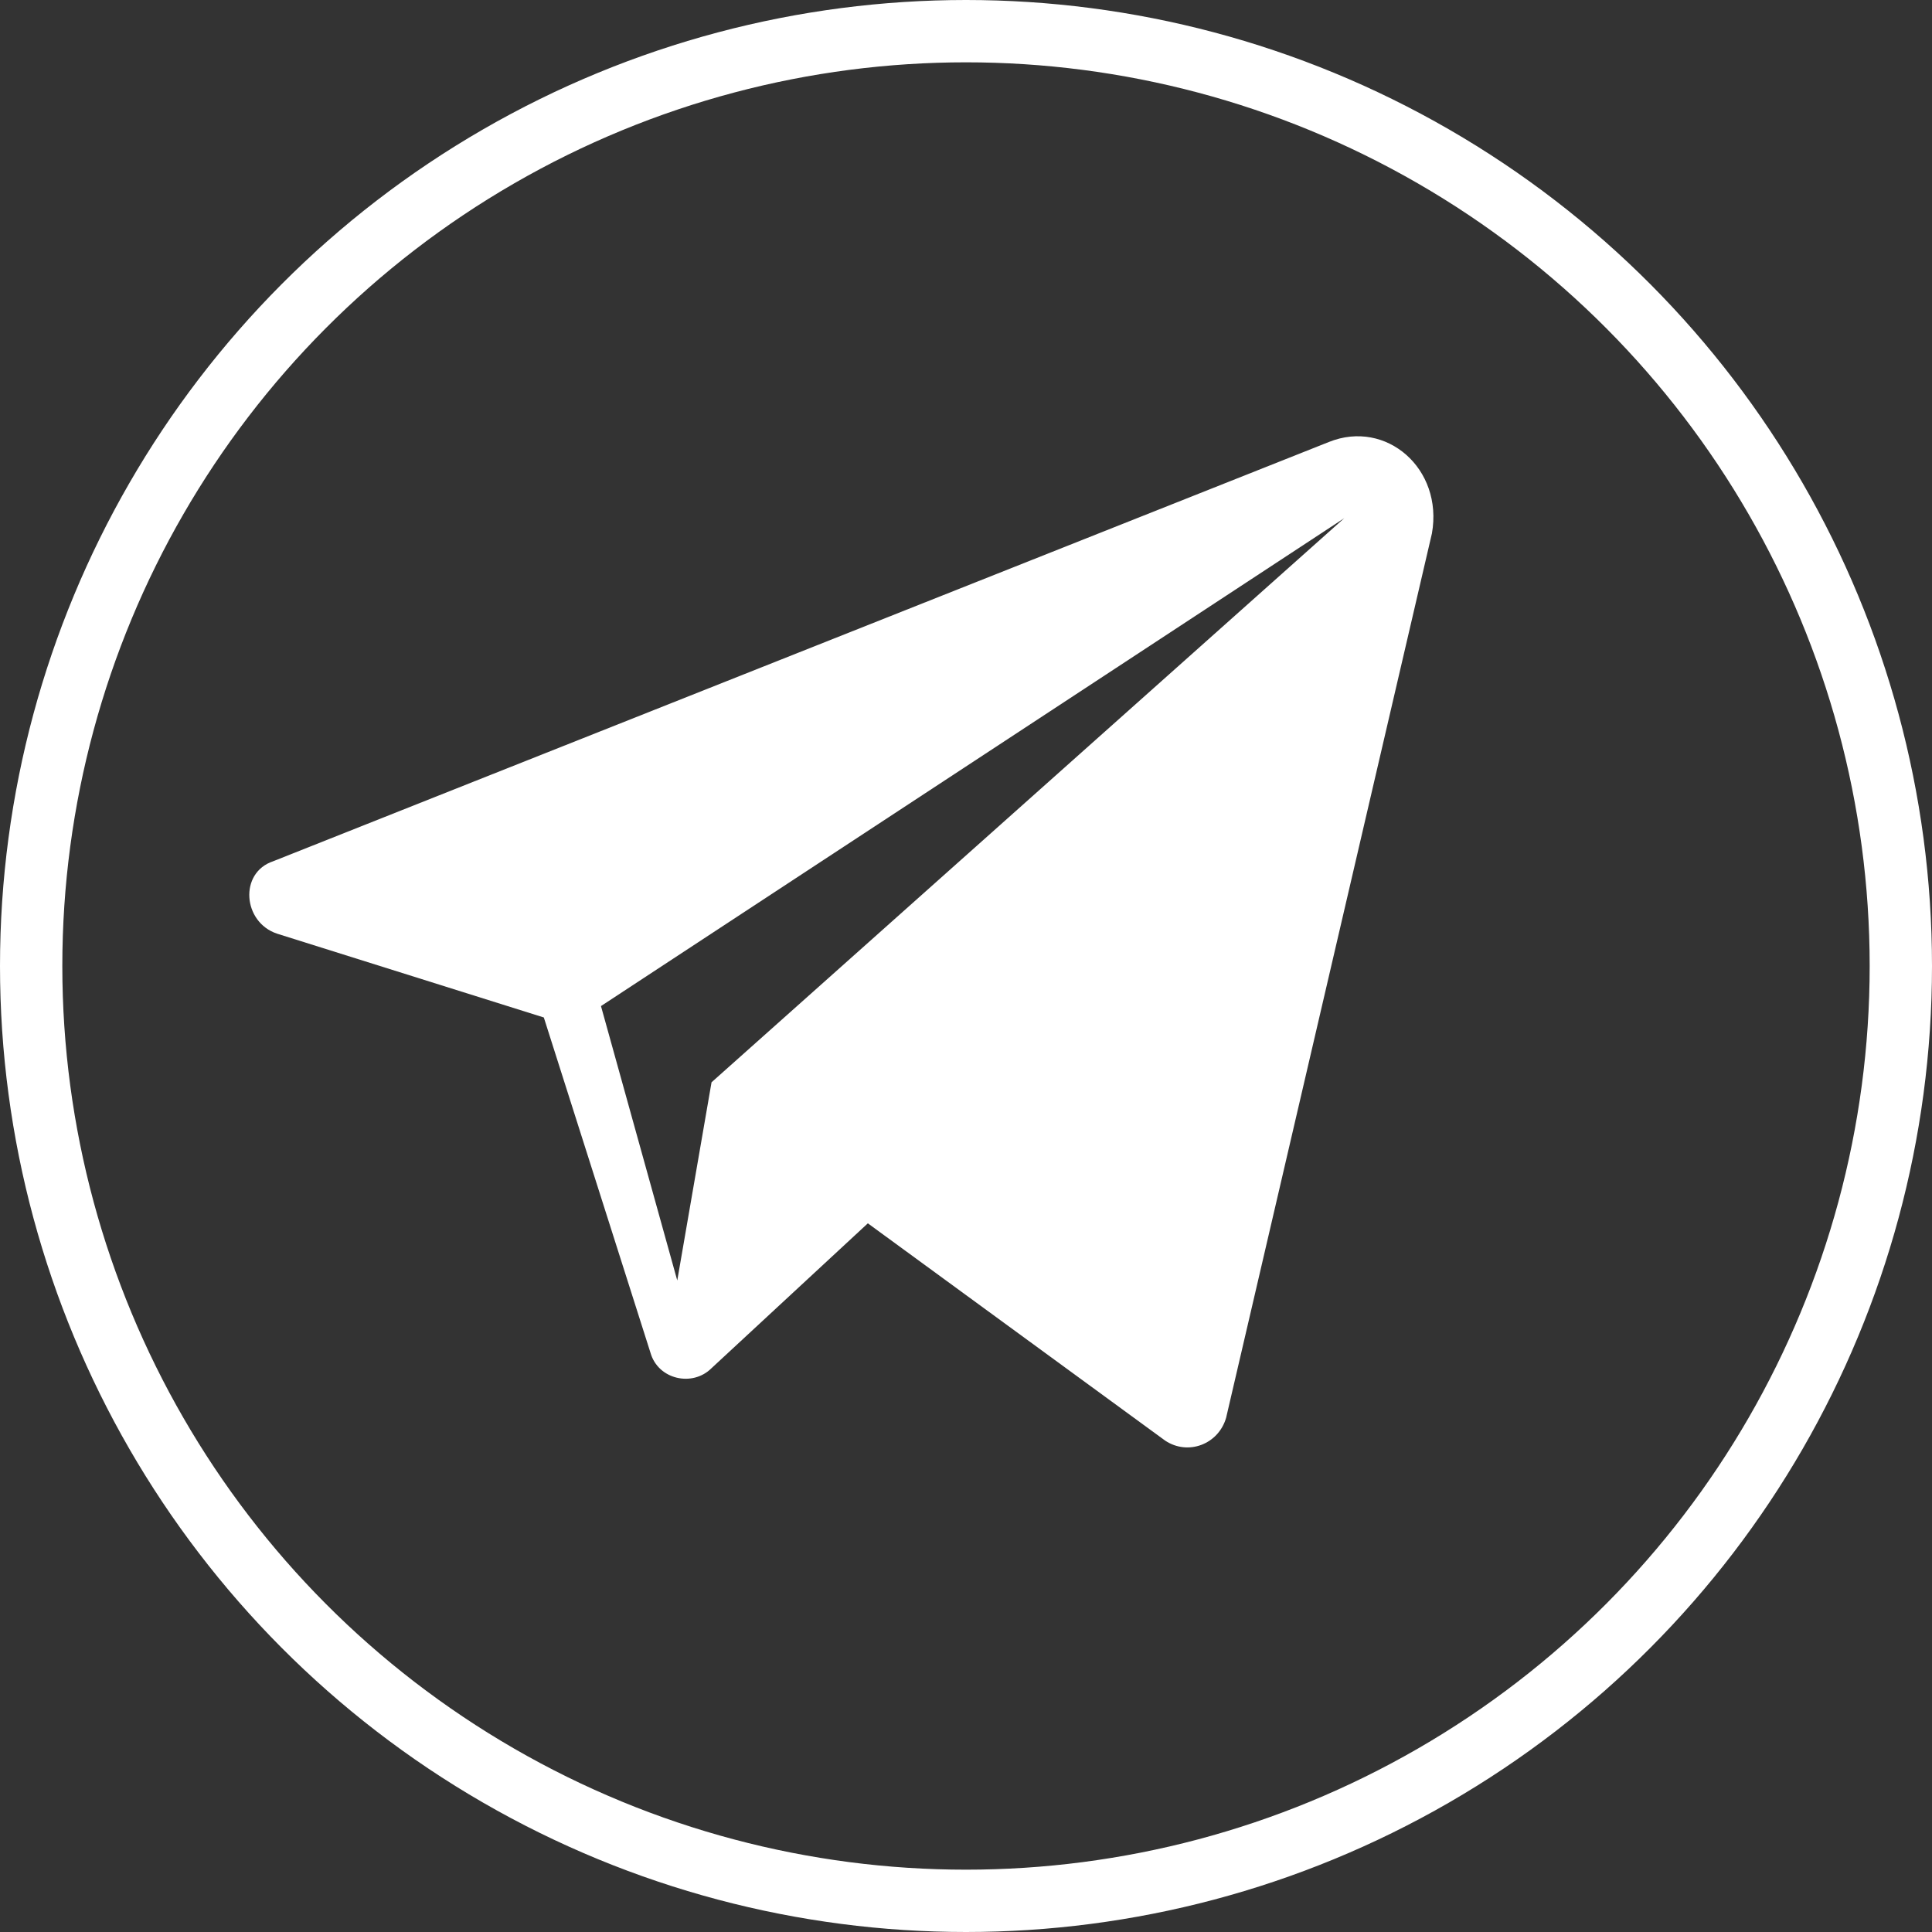
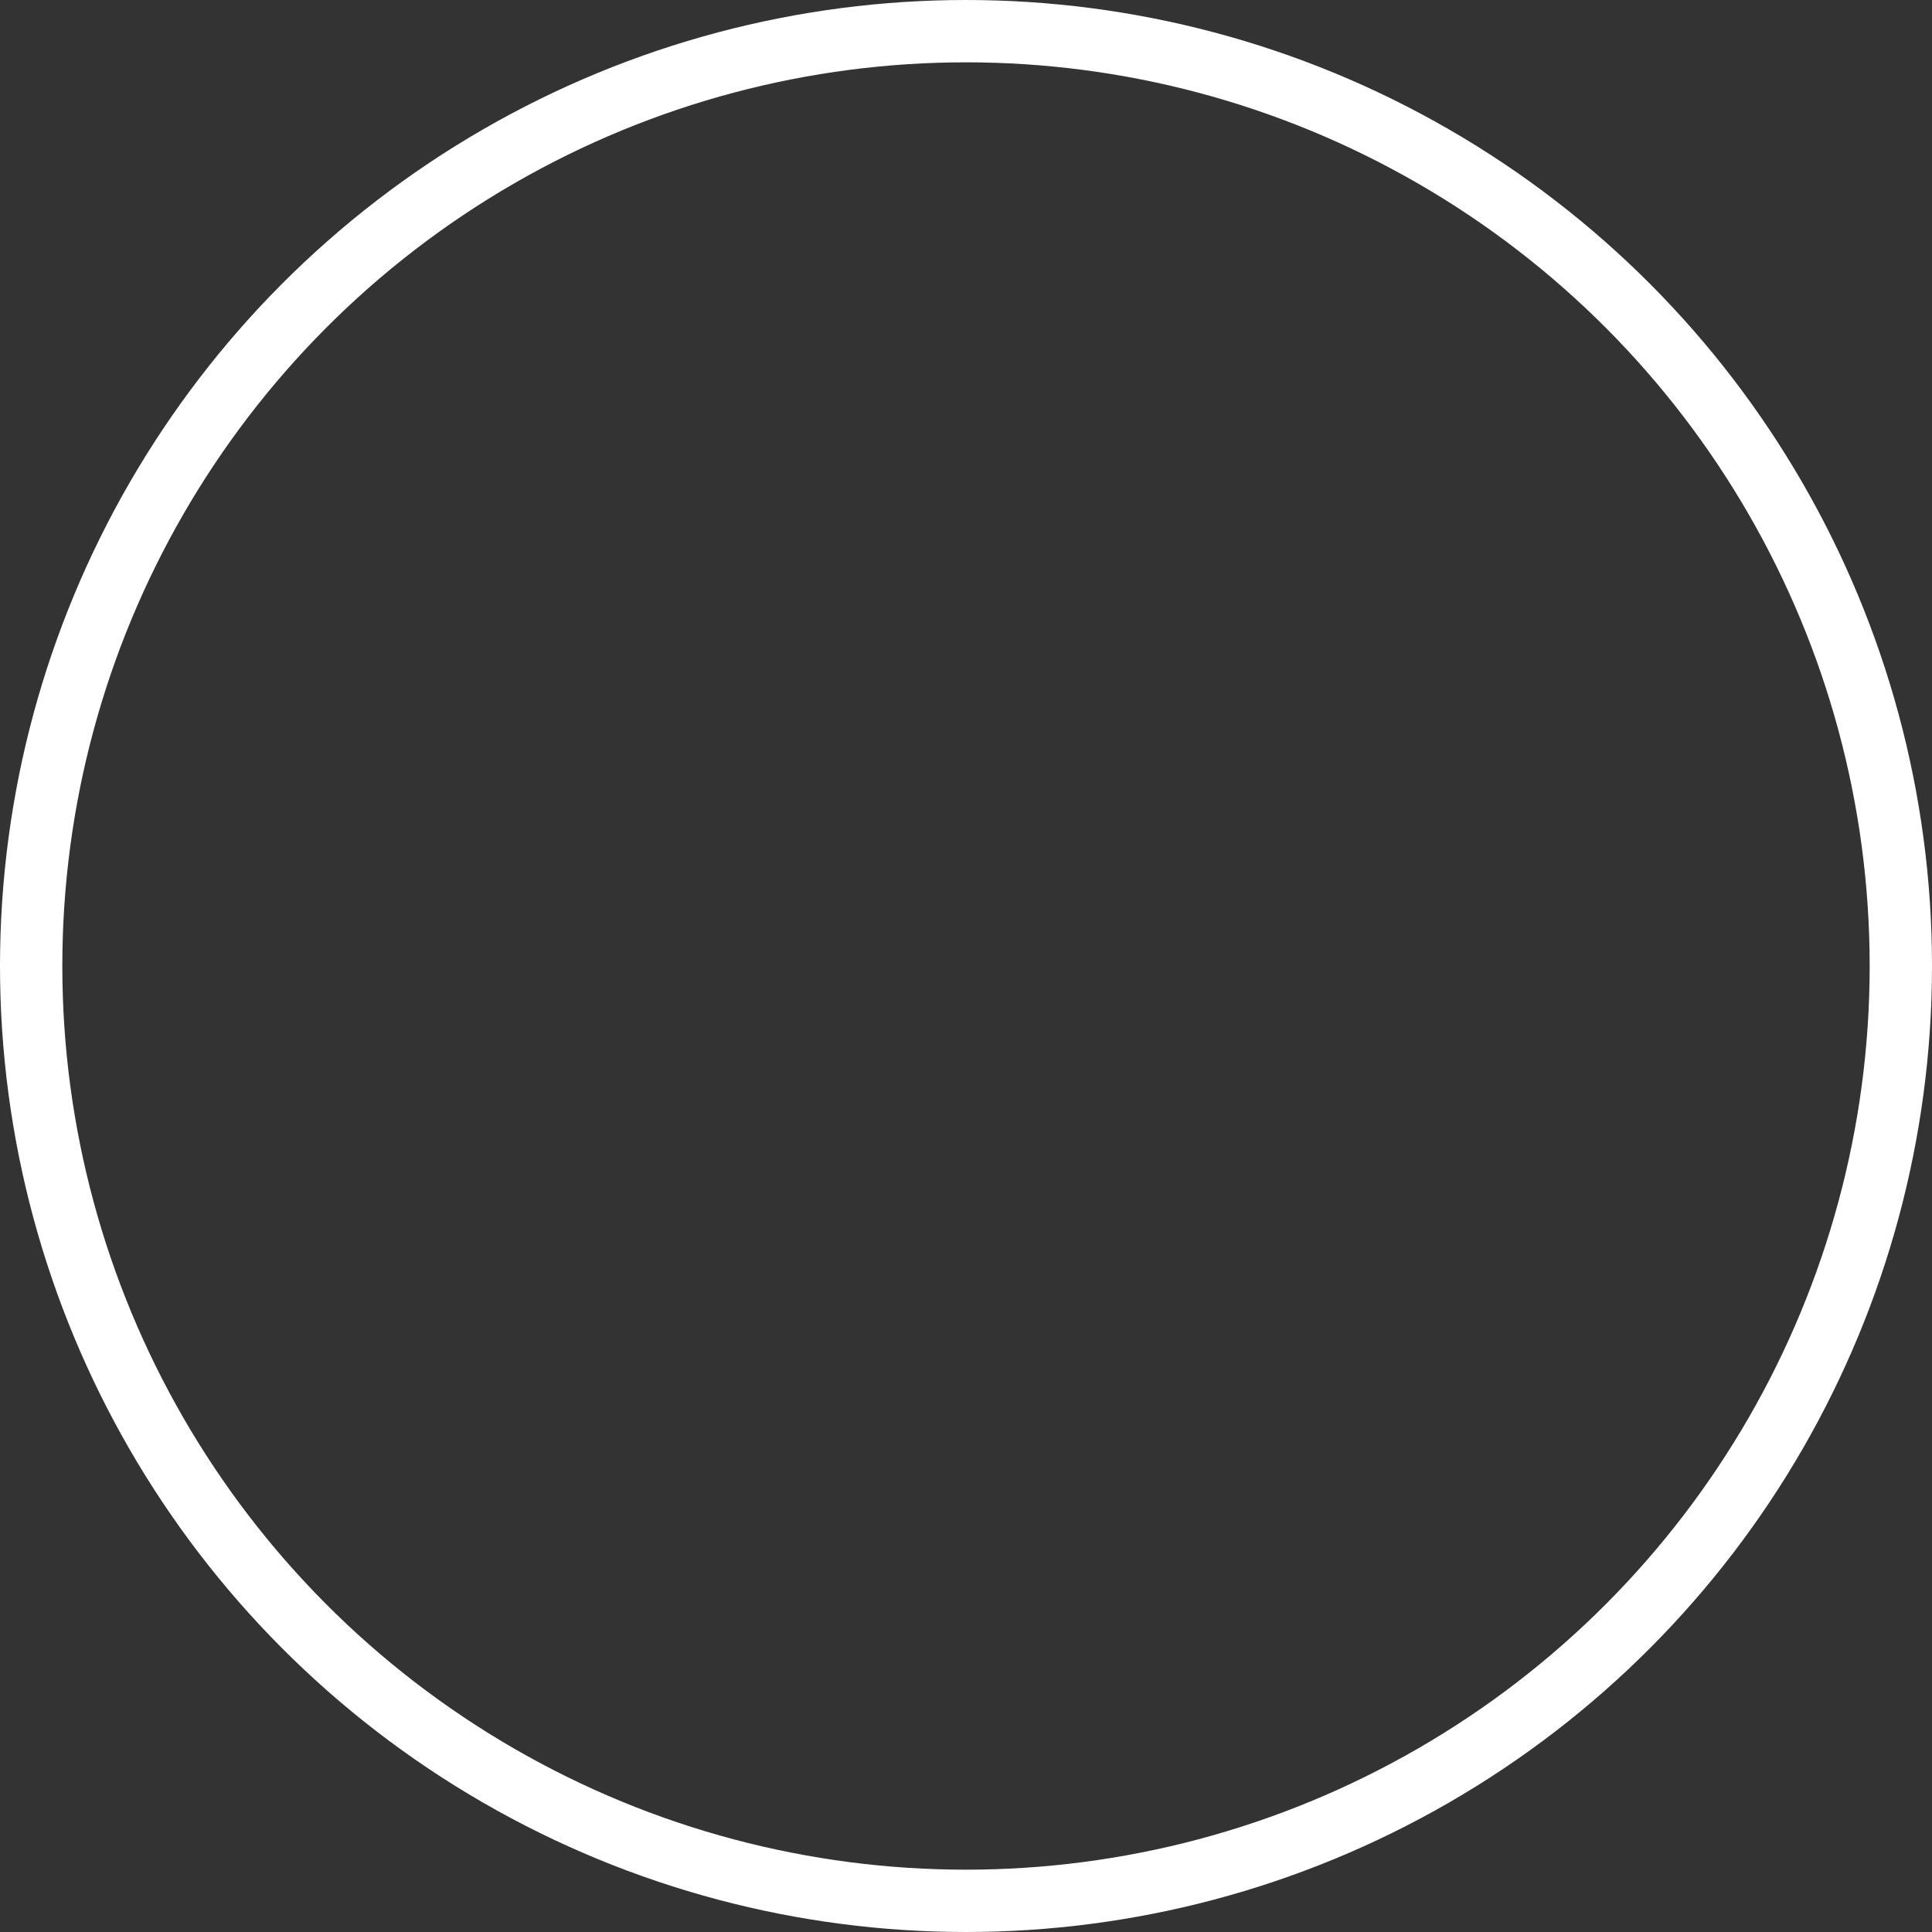
<svg xmlns="http://www.w3.org/2000/svg" width="31" height="31" viewBox="0 0 31 31" fill="none">
  <rect x="0" y="0" width="31" height="31" fill="#333333" stroke="none" />
  <circle cx="15.5" cy="15.5" r="15" stroke="white" />
-   <path d="M21.325 7.091L4.384 13.819C3.833 14.002 3.894 14.797 4.445 14.981L8.726 16.326L10.438 21.708C10.561 22.136 11.111 22.259 11.417 21.953L13.925 19.629L18.695 23.115C19.062 23.36 19.551 23.176 19.674 22.748L22.976 8.559C23.16 7.519 22.242 6.724 21.325 7.091ZM11.417 17.366L10.867 20.546L9.643 16.143L21.57 8.314L11.417 17.366Z" fill="white" />
</svg>